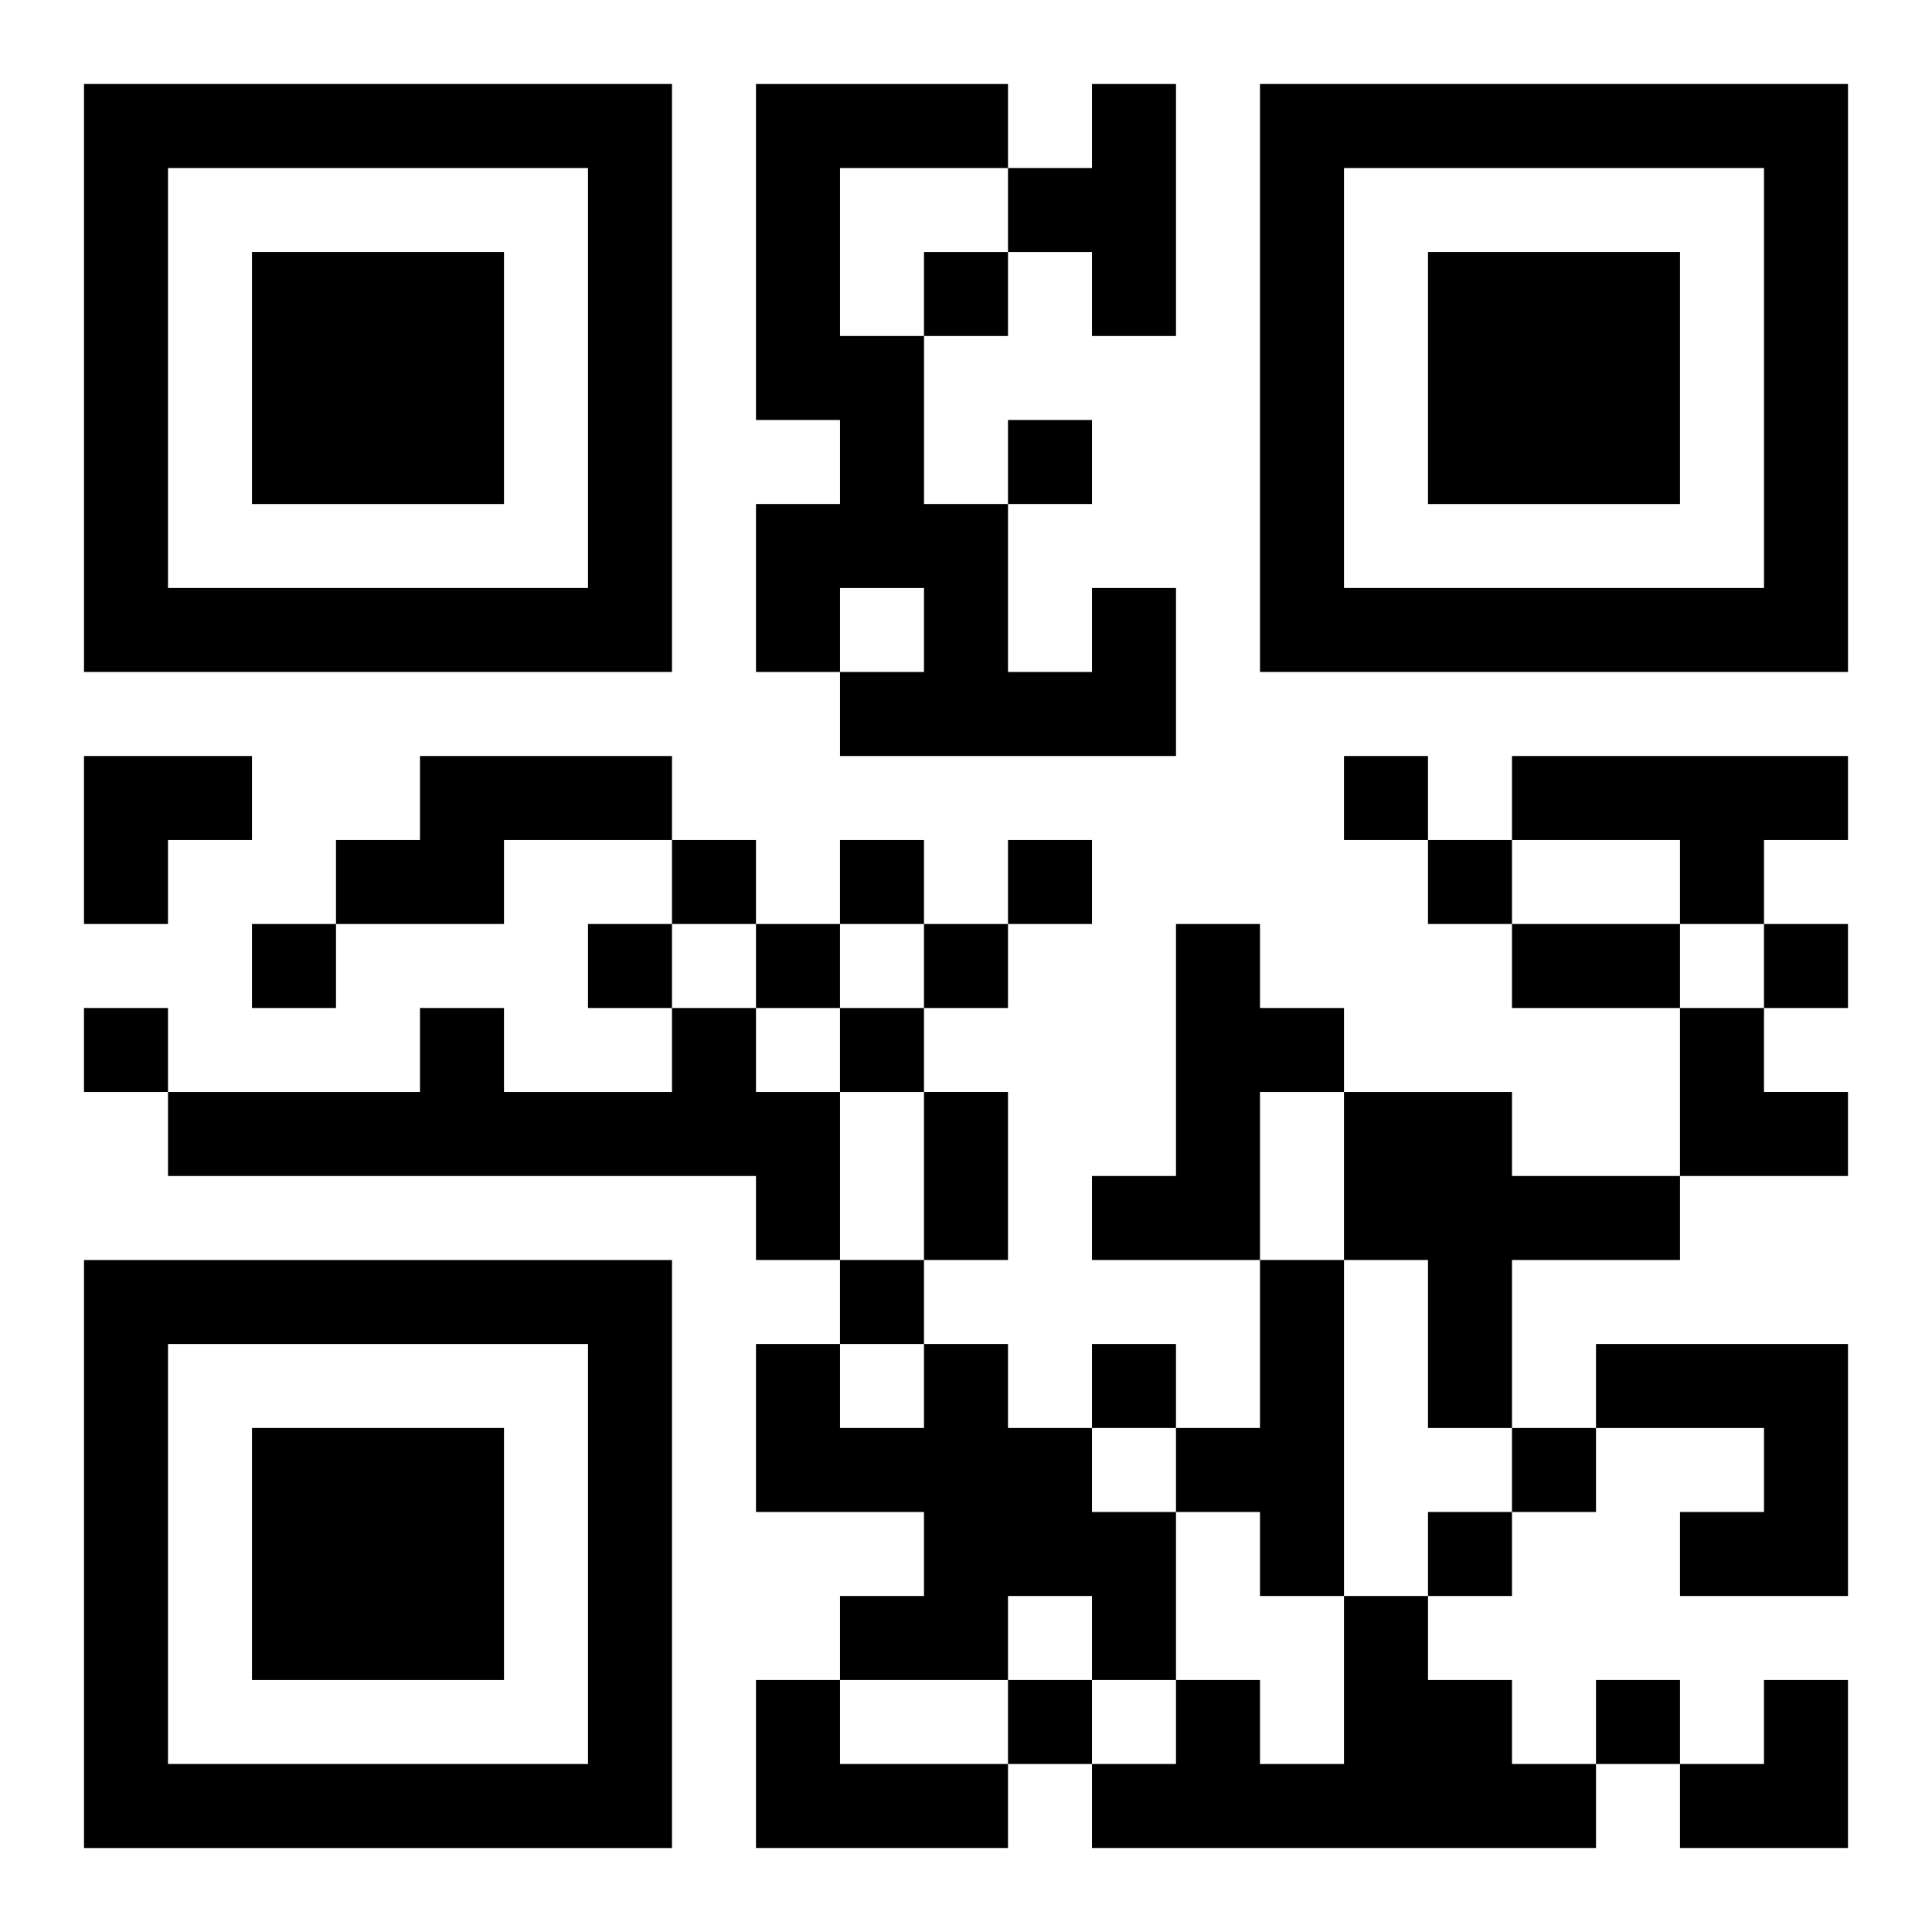
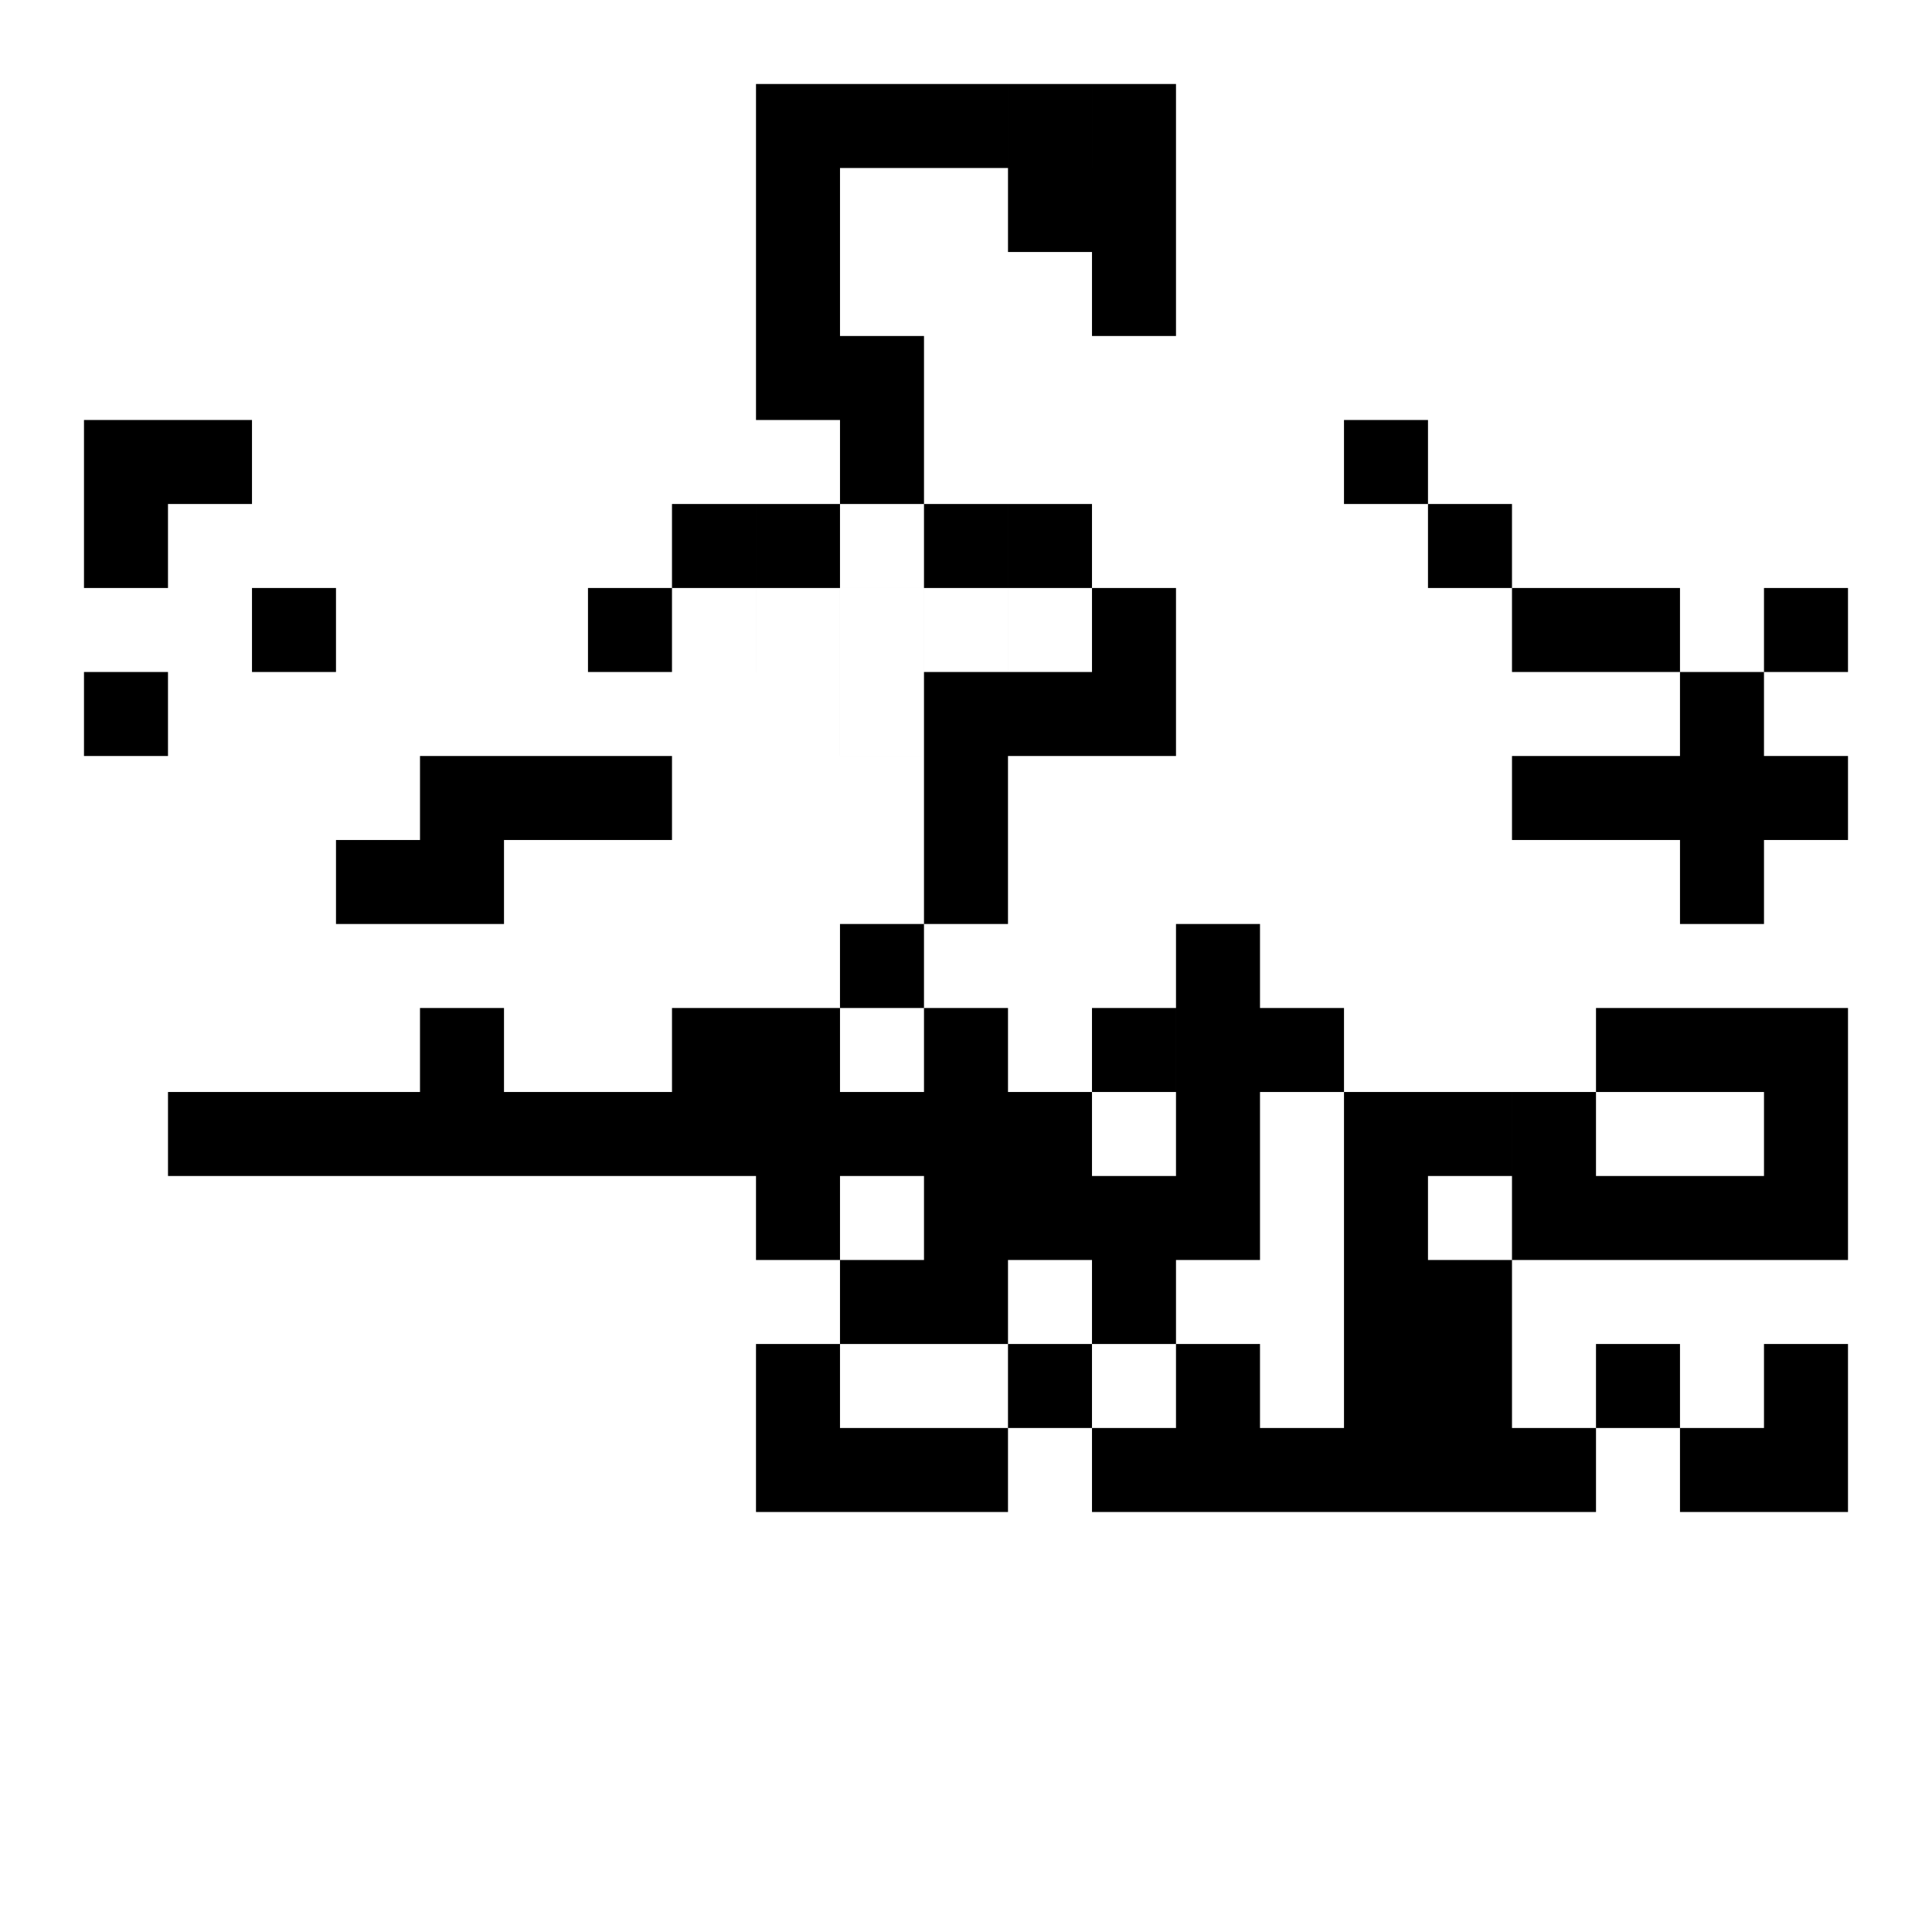
<svg xmlns="http://www.w3.org/2000/svg" xmlns:xlink="http://www.w3.org/1999/xlink" width="250" height="250" baseProfile="full" version="1.1" viewBox="-1 -1 23 23">
  <symbol id="a">
-     <path d="m0 7v7h7v-7h-7zm1 1h5v5h-5v-5zm1 1v3h3v-3h-3z" />
-   </symbol>
+     </symbol>
  <use y="-7" xlink:href="#a" />
  <use y="7" xlink:href="#a" />
  <use x="14" y="-7" xlink:href="#a" />
-   <path d="m12 0h1v3h-1v-1h-1v-1h1v-1m0 6h1v2h-4v-1h1v-1h-1v1h-1v-2h1v-1h-1v-4h3v1h-2v2h1v2h1v2h1v-1m-8 2h3v1h-2v1h-2v-1h1v-1m13 0h4v1h-1v1h-1v-1h-2v-1m-4 2h1v1h1v1h-1v2h-2v-1h1v-3m-6 1h1v1h1v2h-1v-1h-7v-1h3v-1h1v1h2v-1m8 1h2v1h2v1h-2v2h-1v-2h-1v-2m-1 2h1v4h-1v-1h-1v-1h1v-2m-4 1h1v1h1v1h1v2h-1v-1h-1v1h-2v-1h1v-1h-2v-2h1v1h1v-1m8 0h3v3h-2v-1h1v-1h-2v-1m-3 3h1v1h1v1h1v1h-6v-1h1v-1h1v1h1v-2m-7 1h1v1h2v1h-3v-2m2-17v1h1v-1h-1m1 2v1h1v-1h-1m4 4v1h1v-1h-1m-8 1v1h1v-1h-1m2 0v1h1v-1h-1m2 0v1h1v-1h-1m5 0v1h1v-1h-1m-14 1v1h1v-1h-1m4 0v1h1v-1h-1m2 0v1h1v-1h-1m2 0v1h1v-1h-1m10 0v1h1v-1h-1m-20 1v1h1v-1h-1m9 0v1h1v-1h-1m0 3v1h1v-1h-1m3 1v1h1v-1h-1m5 1v1h1v-1h-1m-1 1v1h1v-1h-1m-5 2v1h1v-1h-1m7 0v1h1v-1h-1m-1-9h2v1h-2v-1m-7 2h1v2h-1v-2m-10-4h2v1h-1v1h-1zm19 3h1v1h1v1h-2zm0 8m1 0h1v2h-2v-1h1z" />
+   <path d="m12 0h1v3h-1v-1h-1v-1h1v-1m0 6h1v2h-4v-1h1v-1h-1v1h-1v-2h1v-1h-1v-4h3v1h-2v2h1v2h1v2h1v-1m-8 2h3v1h-2v1h-2v-1h1v-1m13 0h4v1h-1v1h-1v-1h-2v-1m-4 2h1v1h1v1h-1v2h-2v-1h1v-3m-6 1h1v1h1v2h-1v-1h-7v-1h3v-1h1v1h2v-1m8 1h2v1h2v1h-2v2h-1v-2h-1v-2m-1 2h1h-1v-1h-1v-1h1v-2m-4 1h1v1h1v1h1v2h-1v-1h-1v1h-2v-1h1v-1h-2v-2h1v1h1v-1m8 0h3v3h-2v-1h1v-1h-2v-1m-3 3h1v1h1v1h1v1h-6v-1h1v-1h1v1h1v-2m-7 1h1v1h2v1h-3v-2m2-17v1h1v-1h-1m1 2v1h1v-1h-1m4 4v1h1v-1h-1m-8 1v1h1v-1h-1m2 0v1h1v-1h-1m2 0v1h1v-1h-1m5 0v1h1v-1h-1m-14 1v1h1v-1h-1m4 0v1h1v-1h-1m2 0v1h1v-1h-1m2 0v1h1v-1h-1m10 0v1h1v-1h-1m-20 1v1h1v-1h-1m9 0v1h1v-1h-1m0 3v1h1v-1h-1m3 1v1h1v-1h-1m5 1v1h1v-1h-1m-1 1v1h1v-1h-1m-5 2v1h1v-1h-1m7 0v1h1v-1h-1m-1-9h2v1h-2v-1m-7 2h1v2h-1v-2m-10-4h2v1h-1v1h-1zm19 3h1v1h1v1h-2zm0 8m1 0h1v2h-2v-1h1z" />
</svg>